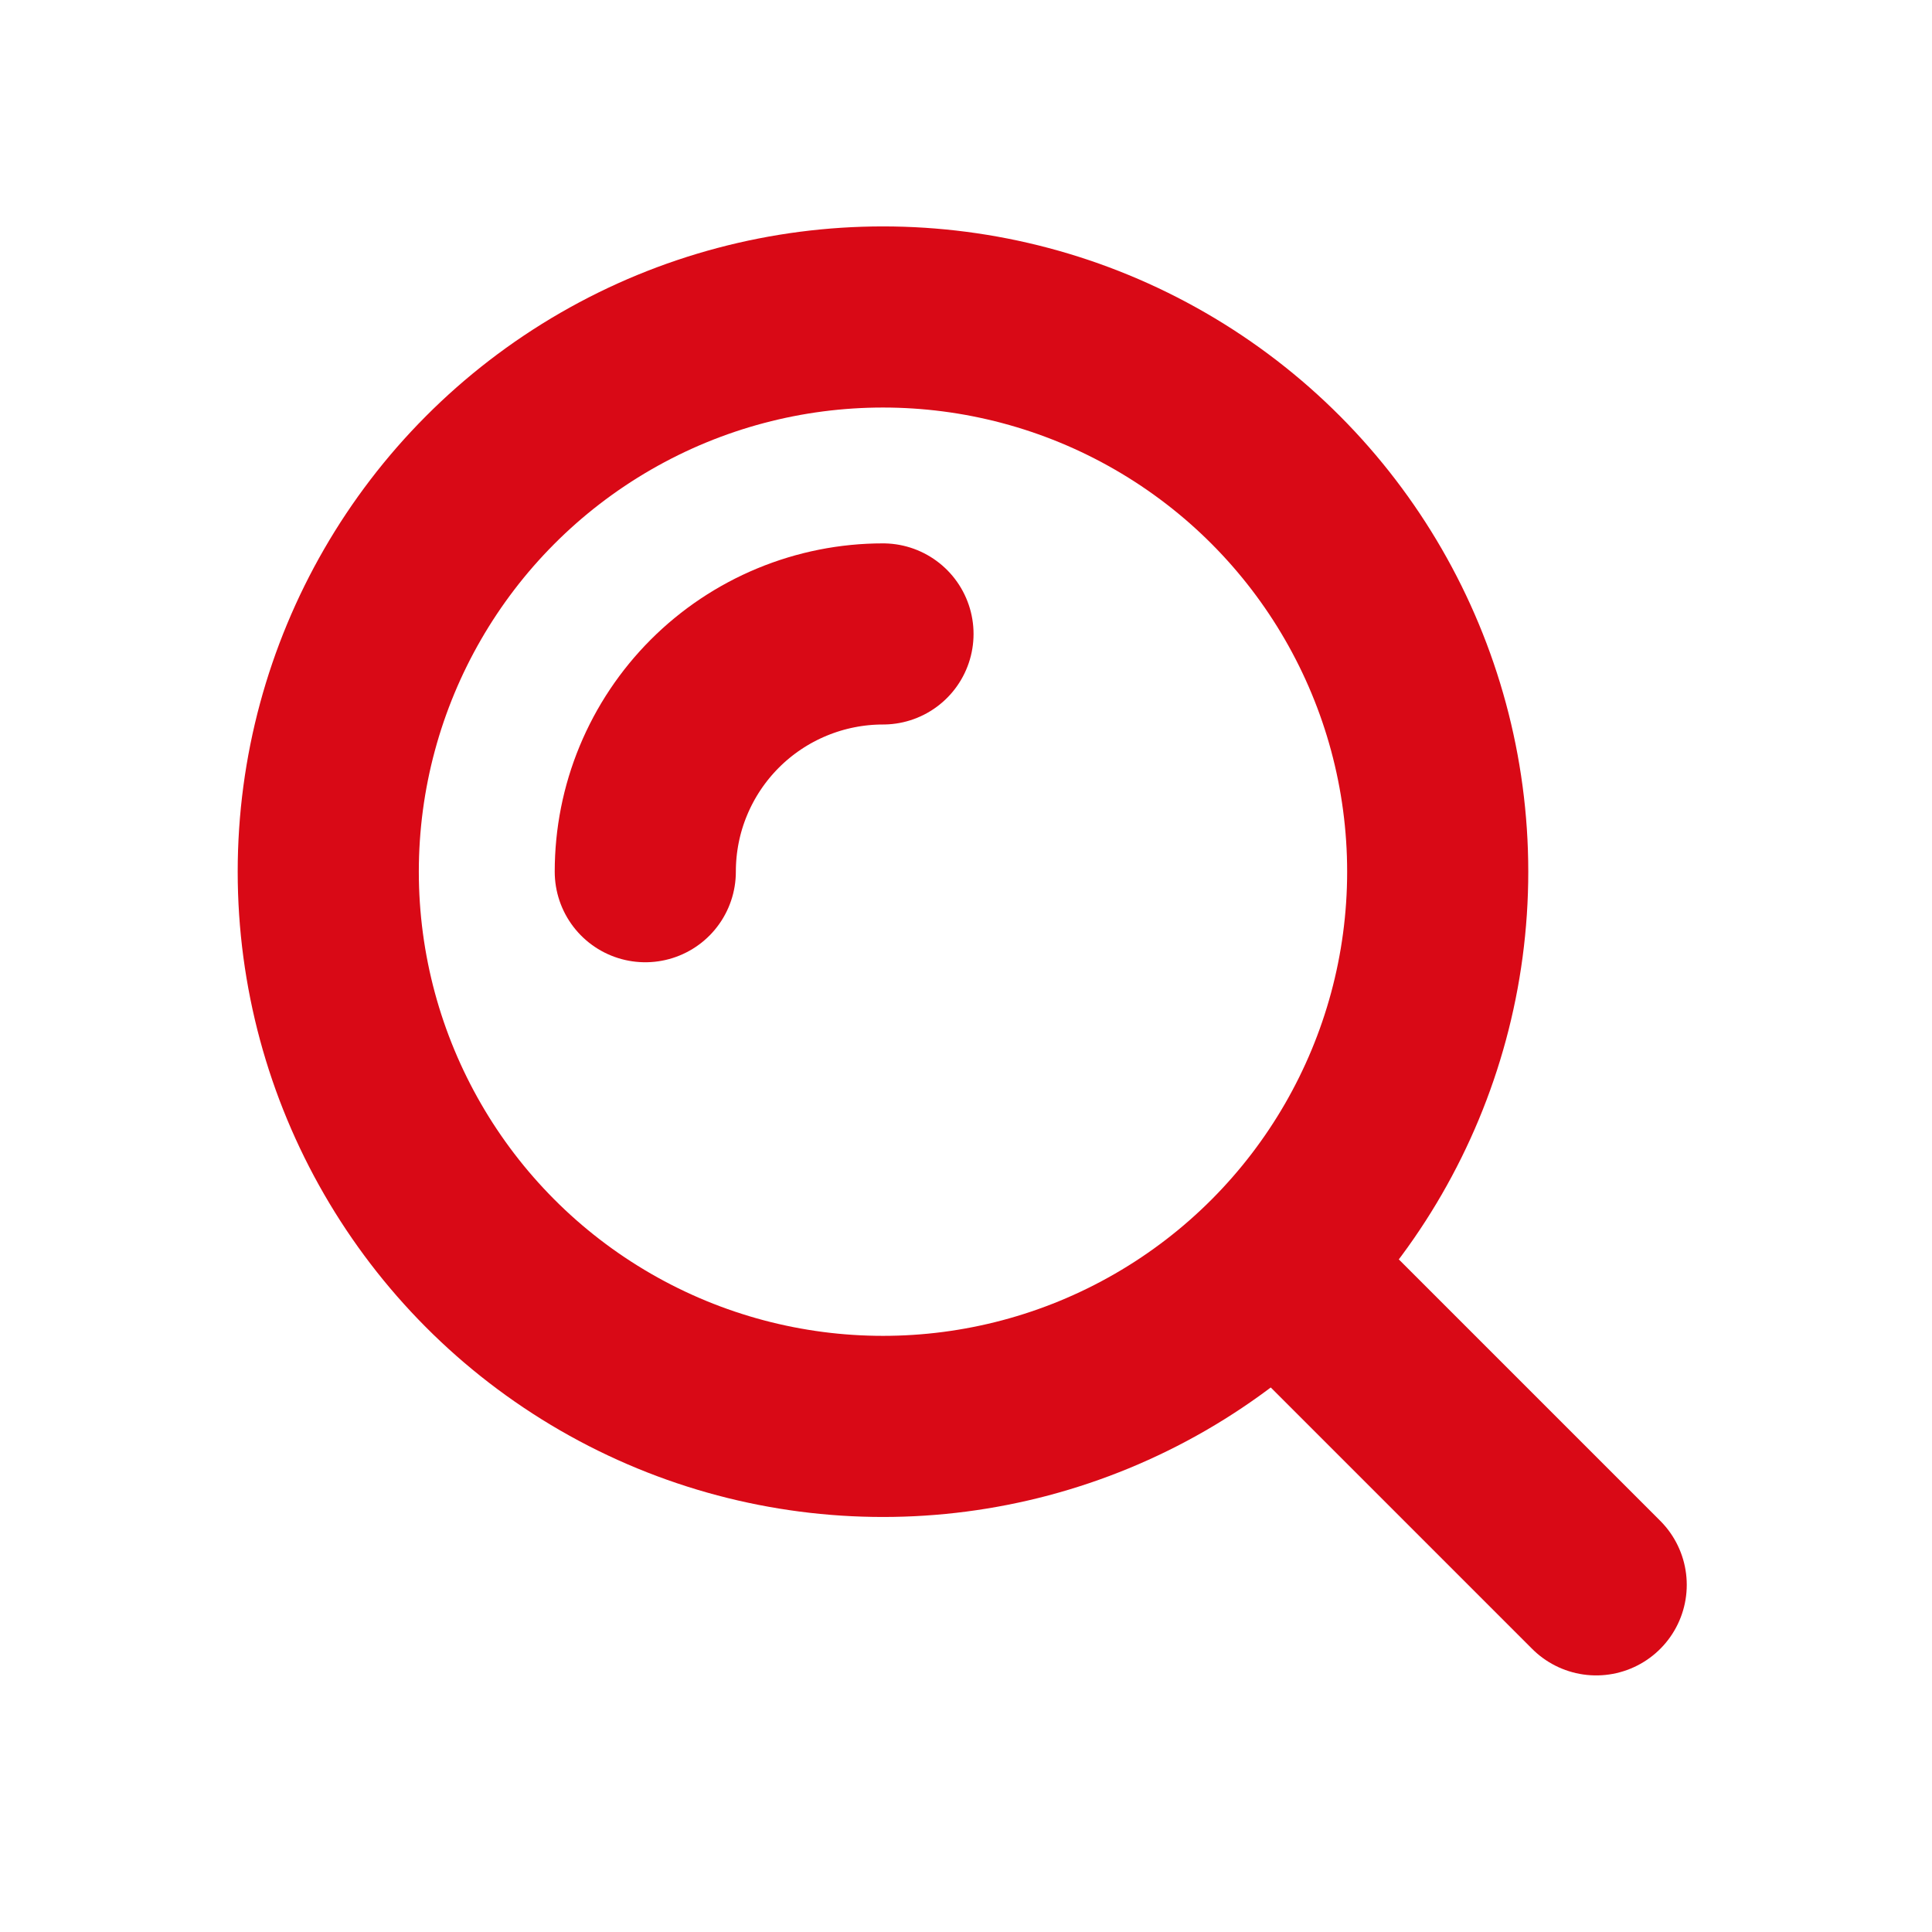
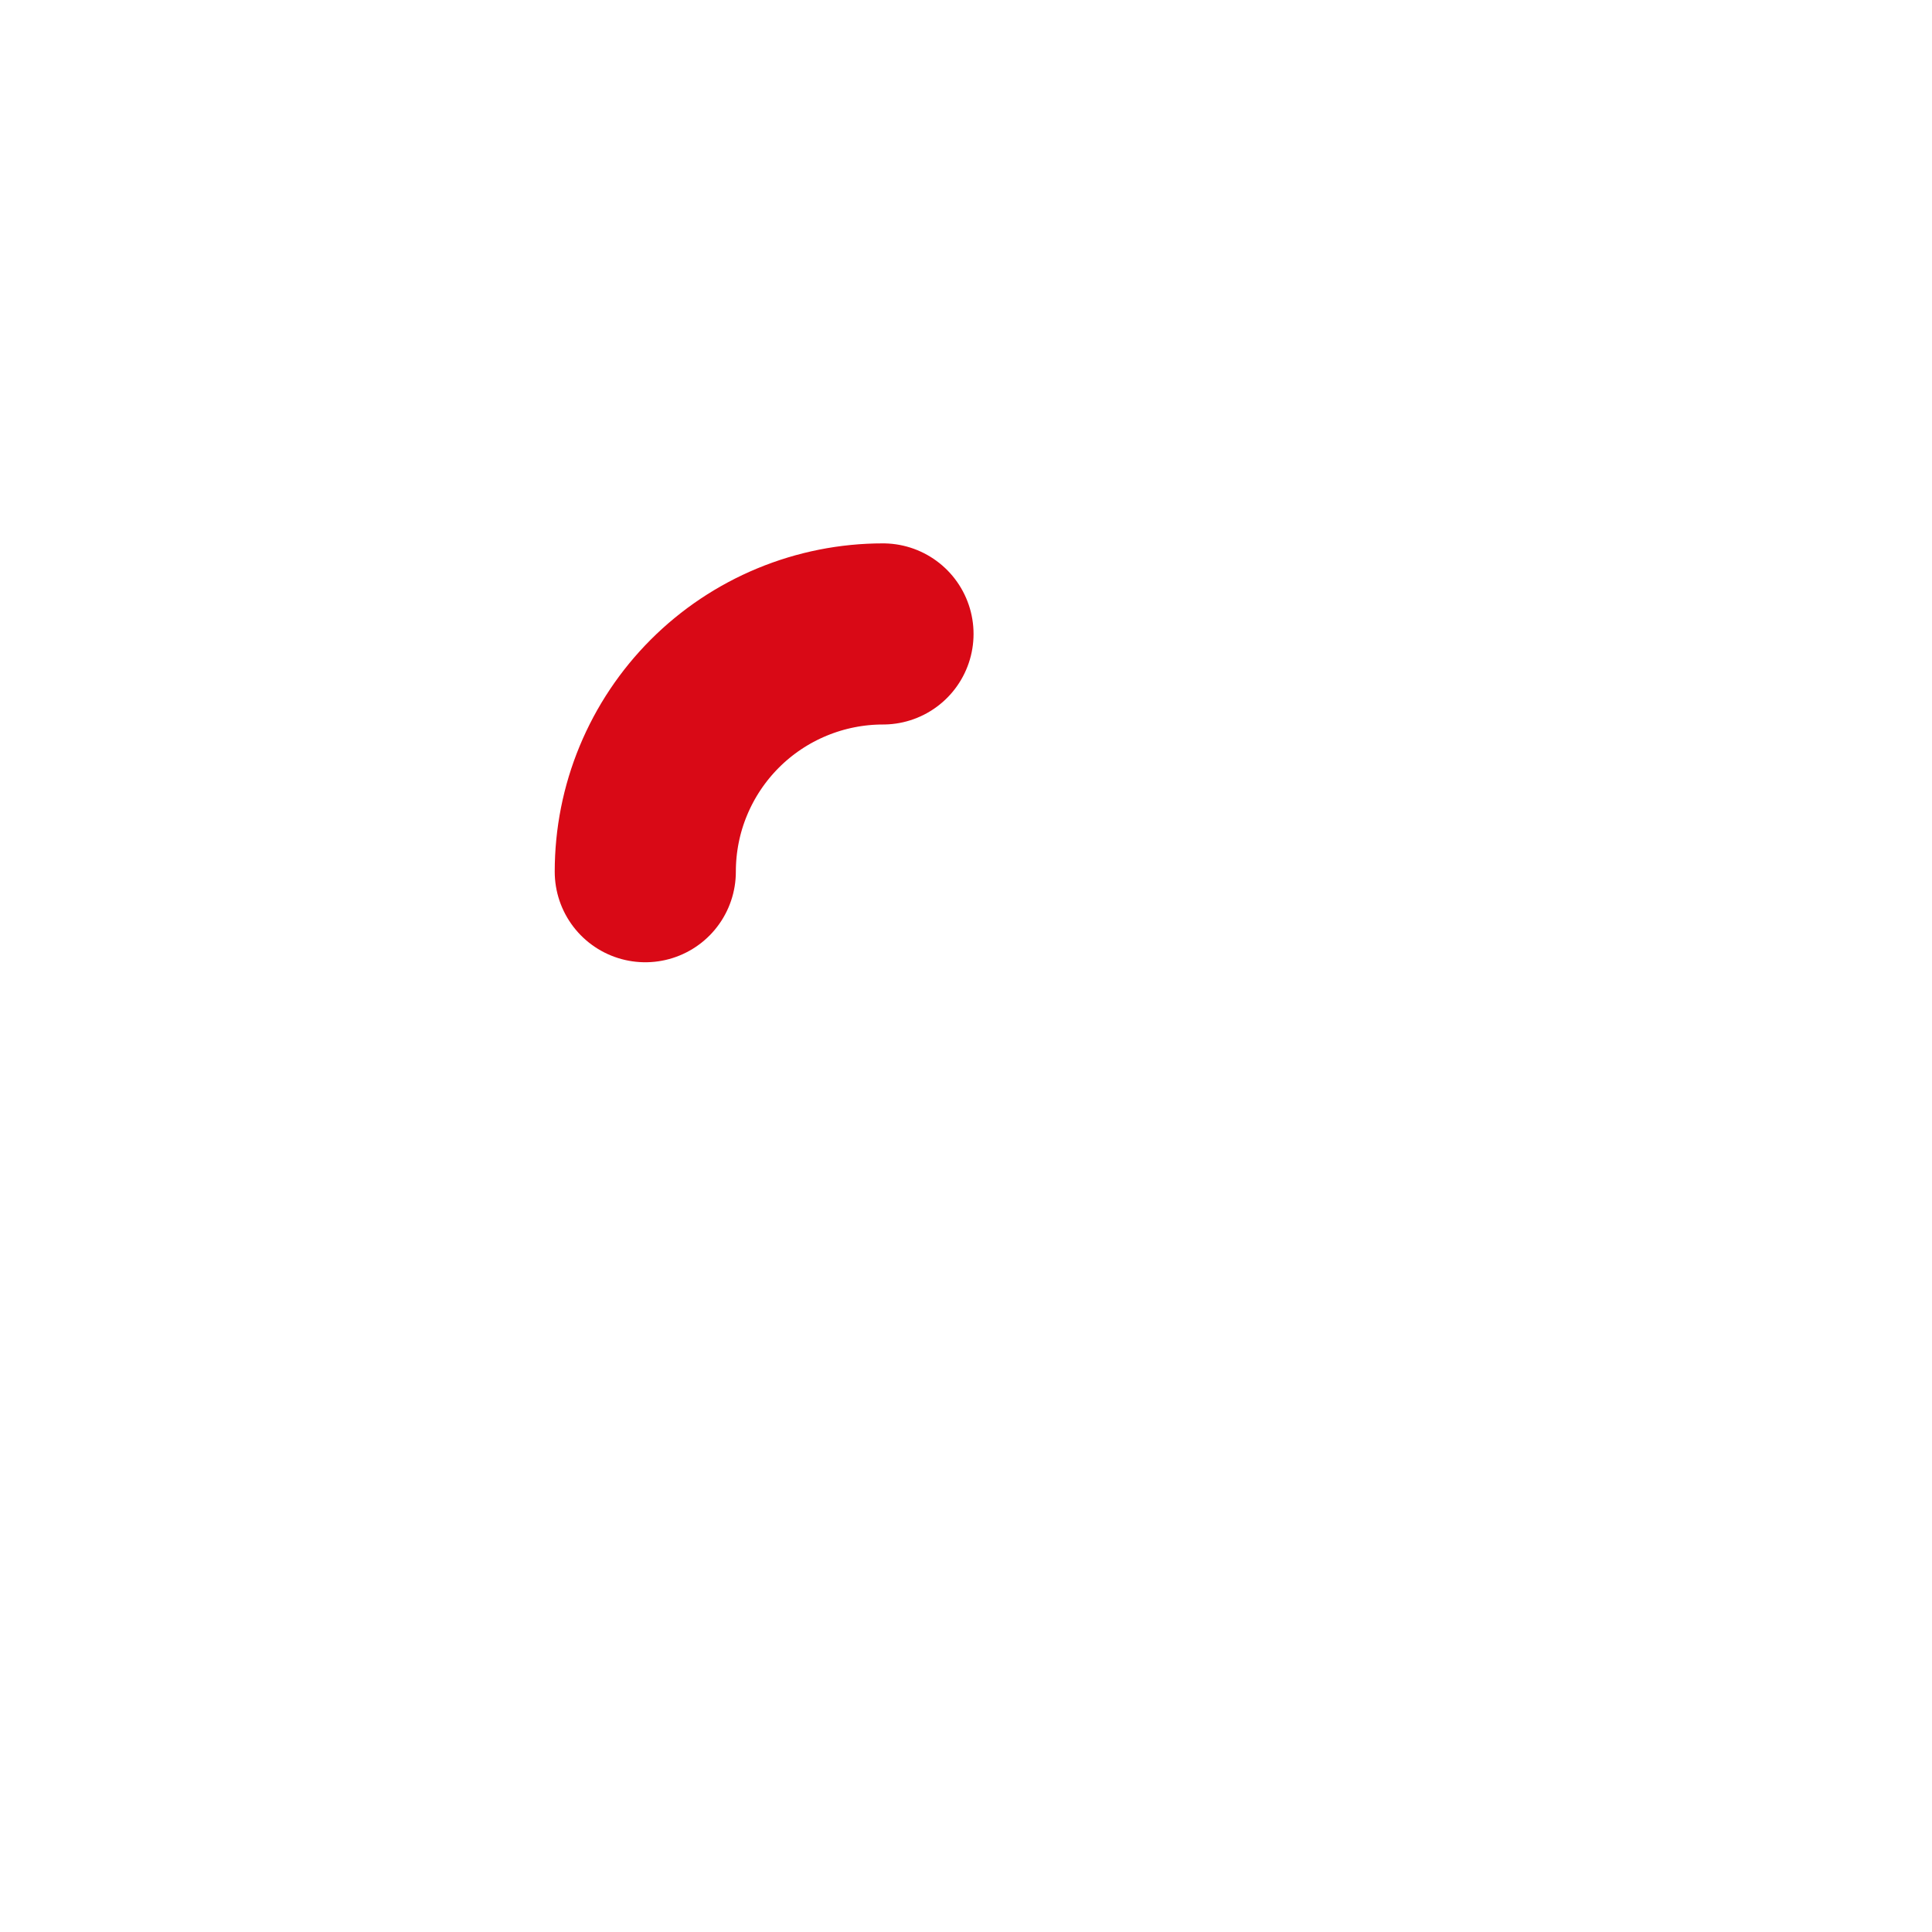
<svg xmlns="http://www.w3.org/2000/svg" width="32" height="32" viewBox="0 0 32 32" fill="none">
-   <circle cx="14.625" cy="14.438" r="9.188" stroke="#D90916" stroke-width="3" />
  <path d="M14.625 10.5C14.108 10.5 13.596 10.602 13.118 10.8C12.64 10.998 12.206 11.288 11.841 11.653C11.475 12.019 11.185 12.453 10.987 12.931C10.789 13.408 10.688 13.92 10.688 14.438" stroke="#D90916" stroke-width="3" stroke-linecap="round" />
-   <path d="M26.438 26.25L21.438 21.25" stroke="#D90916" stroke-width="3" stroke-linecap="round" />
</svg>